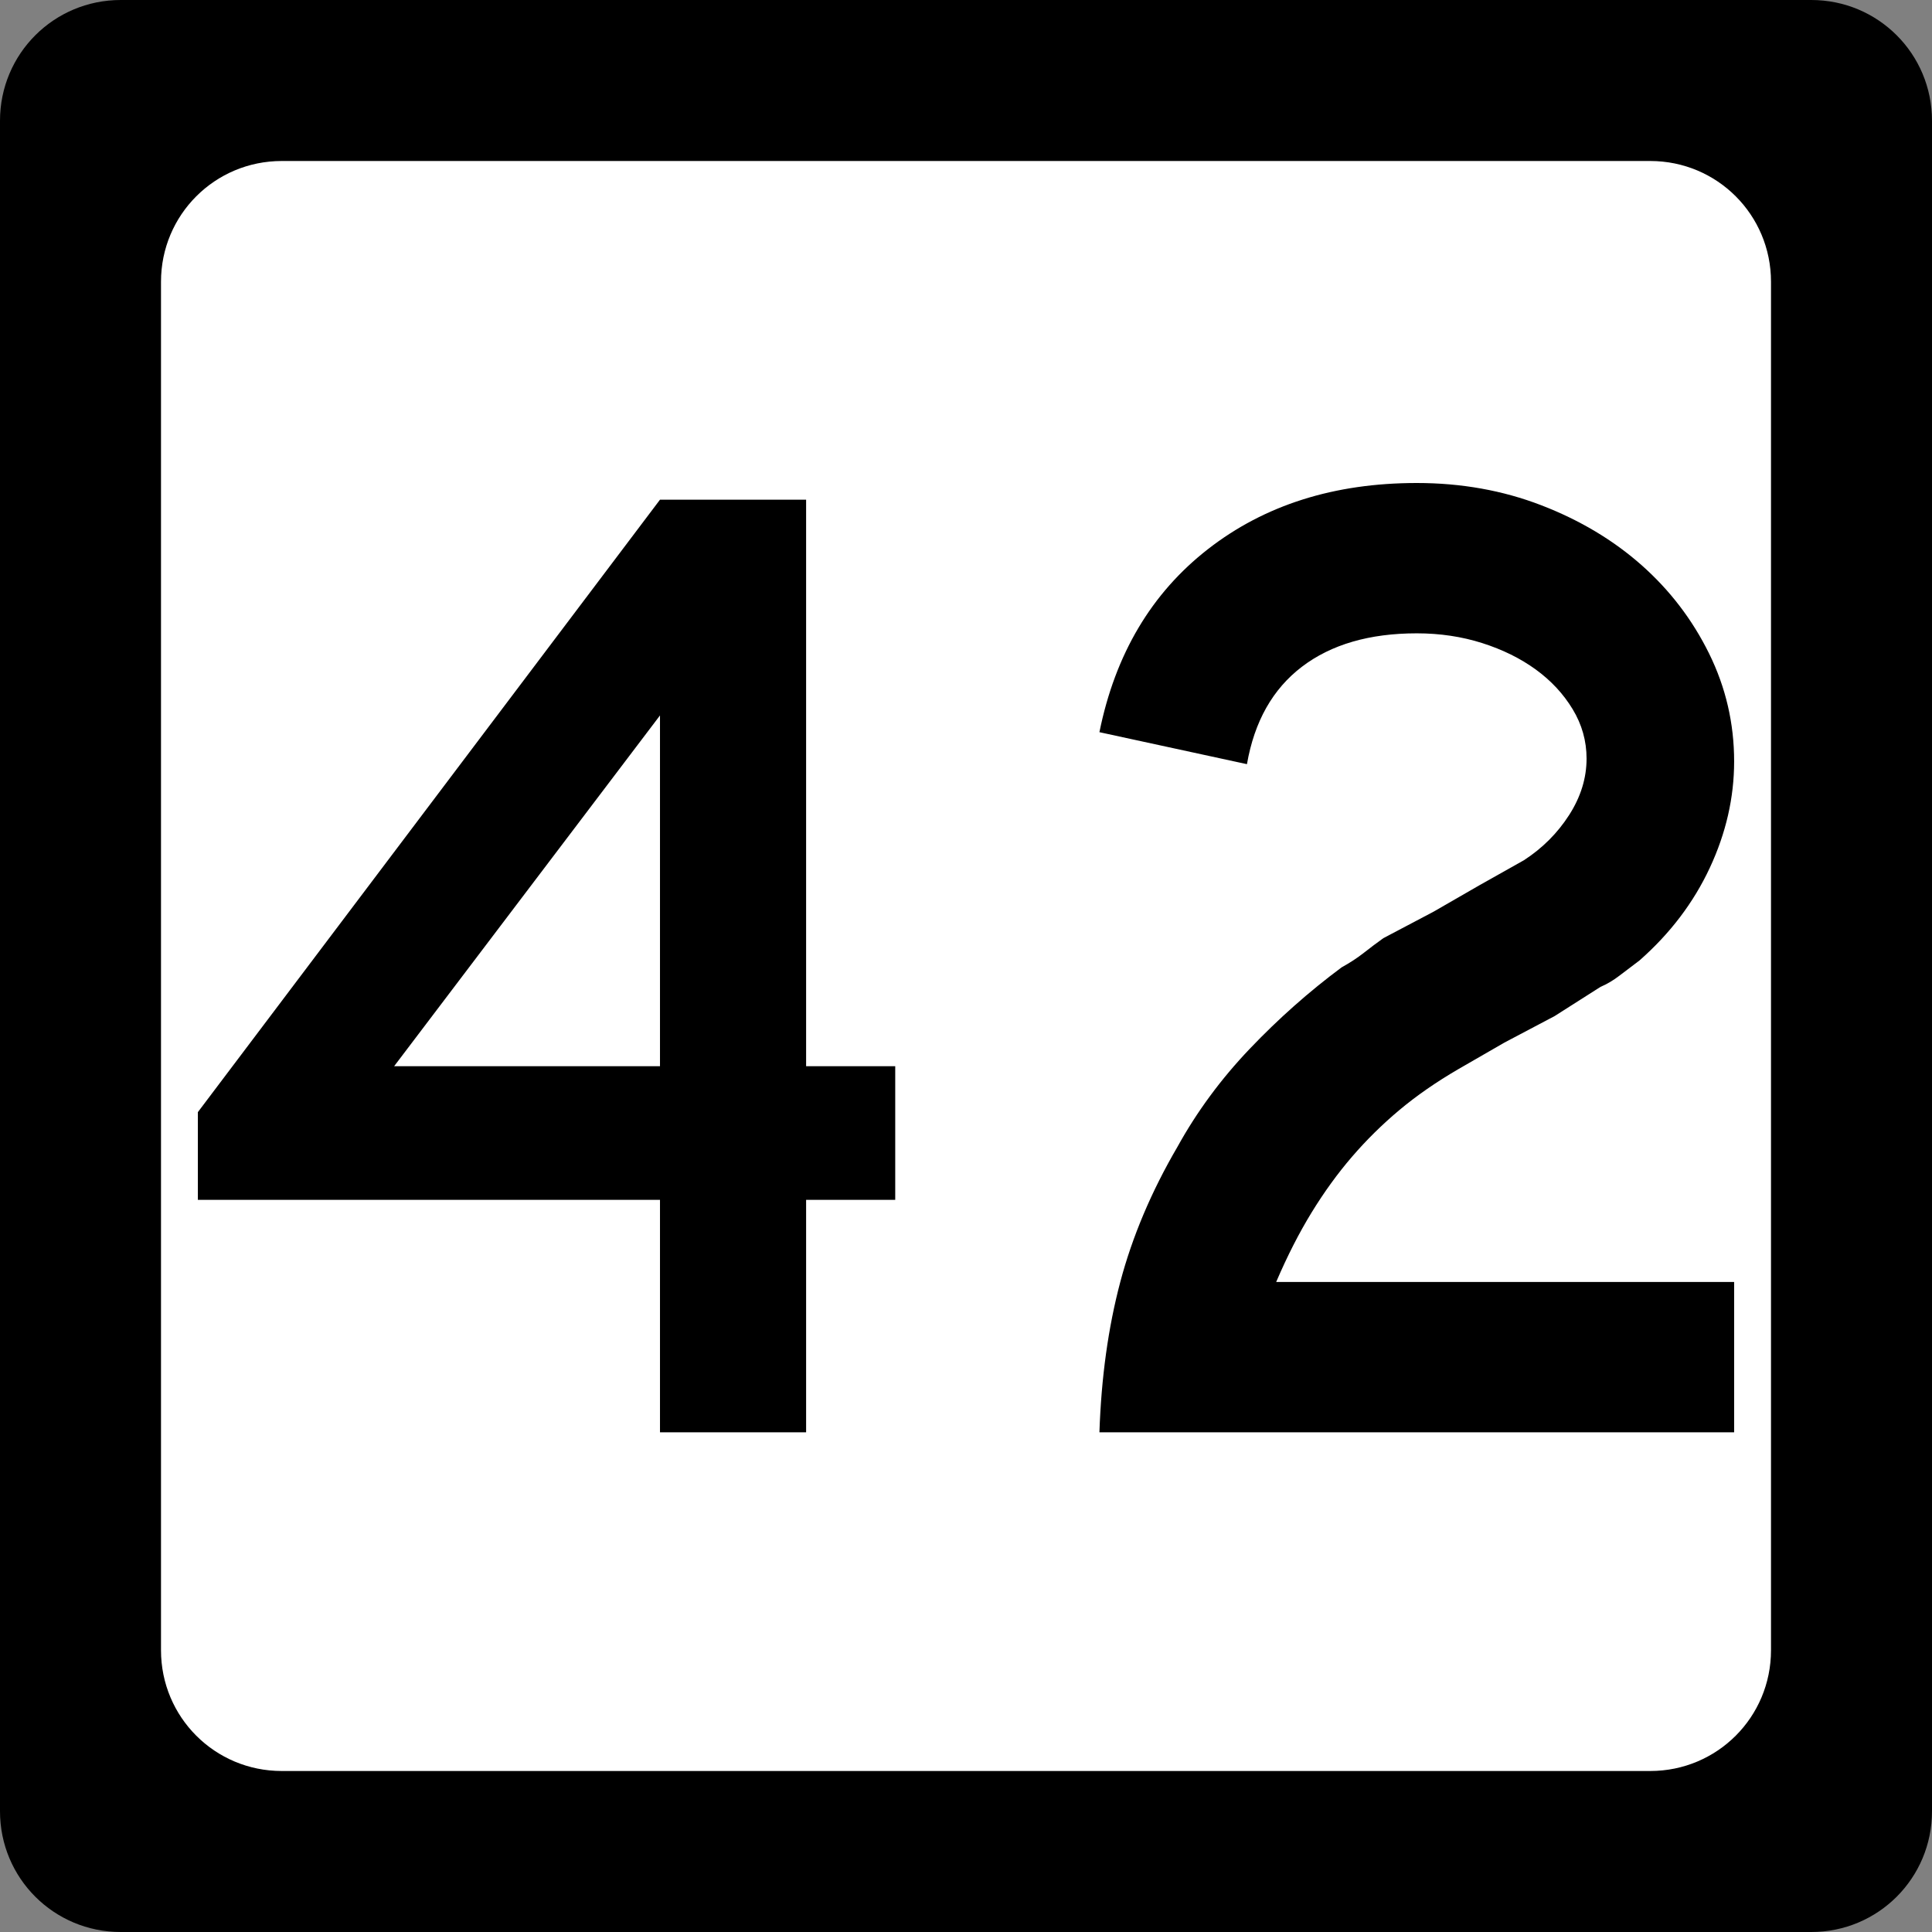
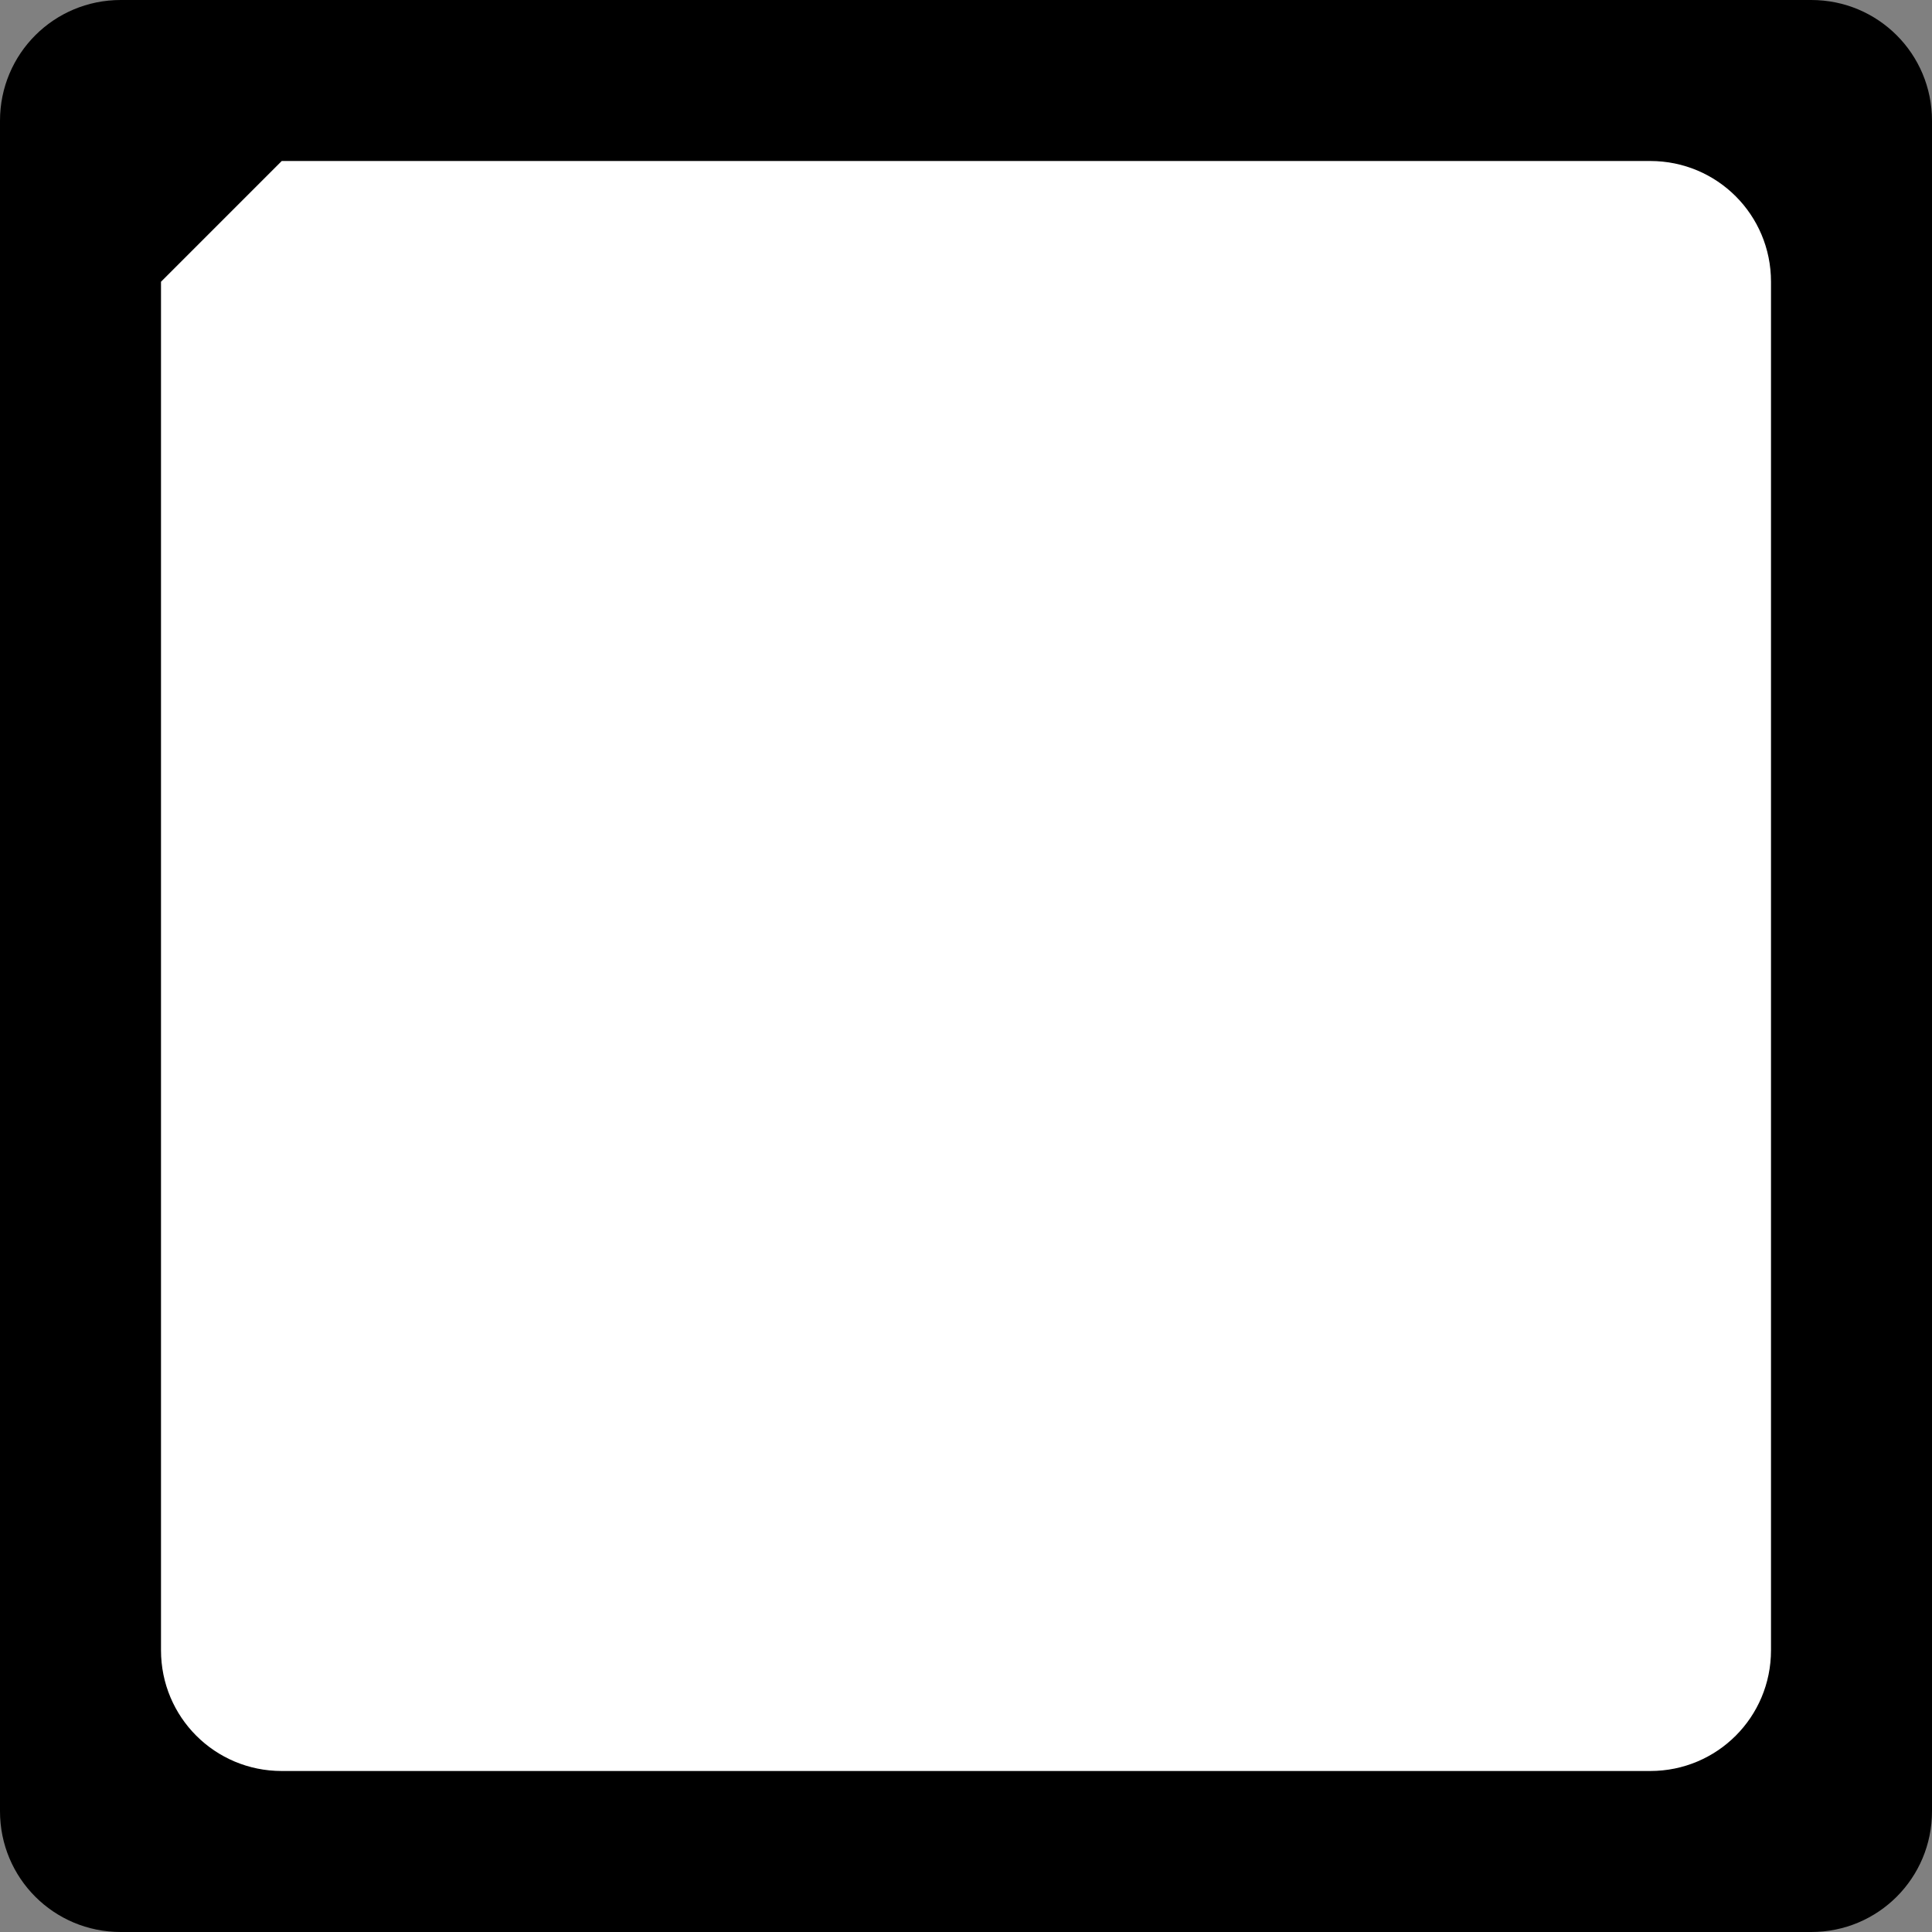
<svg xmlns="http://www.w3.org/2000/svg" version="1.0" width="600" height="600" id="svg2">
  <rect width="100%" height="100%" fill="#808080" stroke="none" />
  <defs id="defs4" />
  <g id="layer1">
    <g id="g1876">
      <path d="M 37.5,0 L 562.5,0 C 583.275,0 600,16.725 600,37.5 L 600,562.5 C 600,583.275 583.275,600 562.5,600 L 37.5,600 C 16.725,600 0,583.275 0,562.5 L 0,37.5 C 0,16.725 16.725,0 37.5,0 z " style="fill:black;fill-opacity:1;stroke:none" id="rect5533" />
-       <path d="M 87.5,50 L 512.5,50 C 533.275,50 550,66.725 550,87.5 L 550,512.5 C 550,533.275 533.275,550 512.5,550 L 87.5,550 C 66.725,550 50,533.275 50,512.5 L 50,87.5 C 50,66.725 66.725,50 87.5,50 z " style="fill:white;fill-opacity:1;stroke:none" id="rect5535" />
-       <path d="M 250.345,372.629 L 250.345,444.816 L 204.965,444.816 L 204.965,372.629 L 61.448,372.629 L 61.448,345.387 L 204.965,155.185 L 250.345,155.185 L 250.345,331.127 L 278.022,331.127 L 278.022,372.629 L 250.345,372.629 z M 204.965,222.187 L 122.396,331.127 L 204.965,331.127 L 204.965,222.187 z M 341.436,444.816 C 342.008,427.816 344.167,412.254 347.913,398.129 C 351.66,384.005 357.57,370.03 365.644,356.205 C 371.694,345.247 379.185,335.085 388.116,325.718 C 397.047,316.352 406.556,307.922 416.644,300.429 C 419.238,298.996 421.545,297.485 423.563,295.898 C 425.582,294.31 427.598,292.795 429.612,291.353 L 445.178,283.147 L 459.439,274.929 L 473.277,267.145 C 479.038,263.399 483.719,258.716 487.32,253.096 C 490.922,247.476 492.722,241.641 492.723,235.59 C 492.722,230.12 491.282,225.006 488.402,220.248 C 485.522,215.49 481.705,211.383 476.951,207.926 C 472.198,204.47 466.651,201.733 460.31,199.714 C 453.969,197.696 447.197,196.687 439.994,196.687 C 425.298,196.687 413.41,200.146 404.329,207.062 C 395.249,213.98 389.556,224.065 387.252,237.318 L 341.436,227.385 C 346.335,203.173 357.572,184.223 375.148,170.534 C 392.725,156.845 414.34,150 439.994,150 C 453.828,150 466.723,152.307 478.68,156.919 C 490.636,161.532 501.009,167.728 509.8,175.507 C 518.59,183.286 525.579,192.435 530.768,202.953 C 535.957,213.472 538.551,224.641 538.552,236.461 C 538.551,247.701 536.03,258.723 530.986,269.527 C 525.942,280.331 518.667,289.915 509.16,298.279 C 506.855,300.003 504.767,301.586 502.894,303.028 C 501.02,304.47 499.072,305.622 497.05,306.484 L 482.789,315.56 L 467.222,323.779 L 452.962,331.998 C 446.04,336.026 439.915,340.273 434.585,344.741 C 429.255,349.209 424.357,354.037 419.889,359.226 C 415.421,364.415 411.242,370.18 407.35,376.521 C 403.458,382.862 399.785,390.065 396.328,398.129 L 538.552,398.129 L 538.552,444.816 L 341.436,444.816 z " style="font-size:432.277px;font-style:normal;font-weight:normal;text-align:center;text-anchor:middle;fill:black;fill-opacity:1;stroke:none;stroke-width:1px;stroke-linecap:butt;stroke-linejoin:miter;stroke-opacity:1;font-family:Roadgeek 2005 Series C" id="text1873" />
+       <path d="M 87.5,50 L 512.5,50 C 533.275,50 550,66.725 550,87.5 L 550,512.5 C 550,533.275 533.275,550 512.5,550 L 87.5,550 C 66.725,550 50,533.275 50,512.5 L 50,87.5 z " style="fill:white;fill-opacity:1;stroke:none" id="rect5535" />
    </g>
  </g>
</svg>